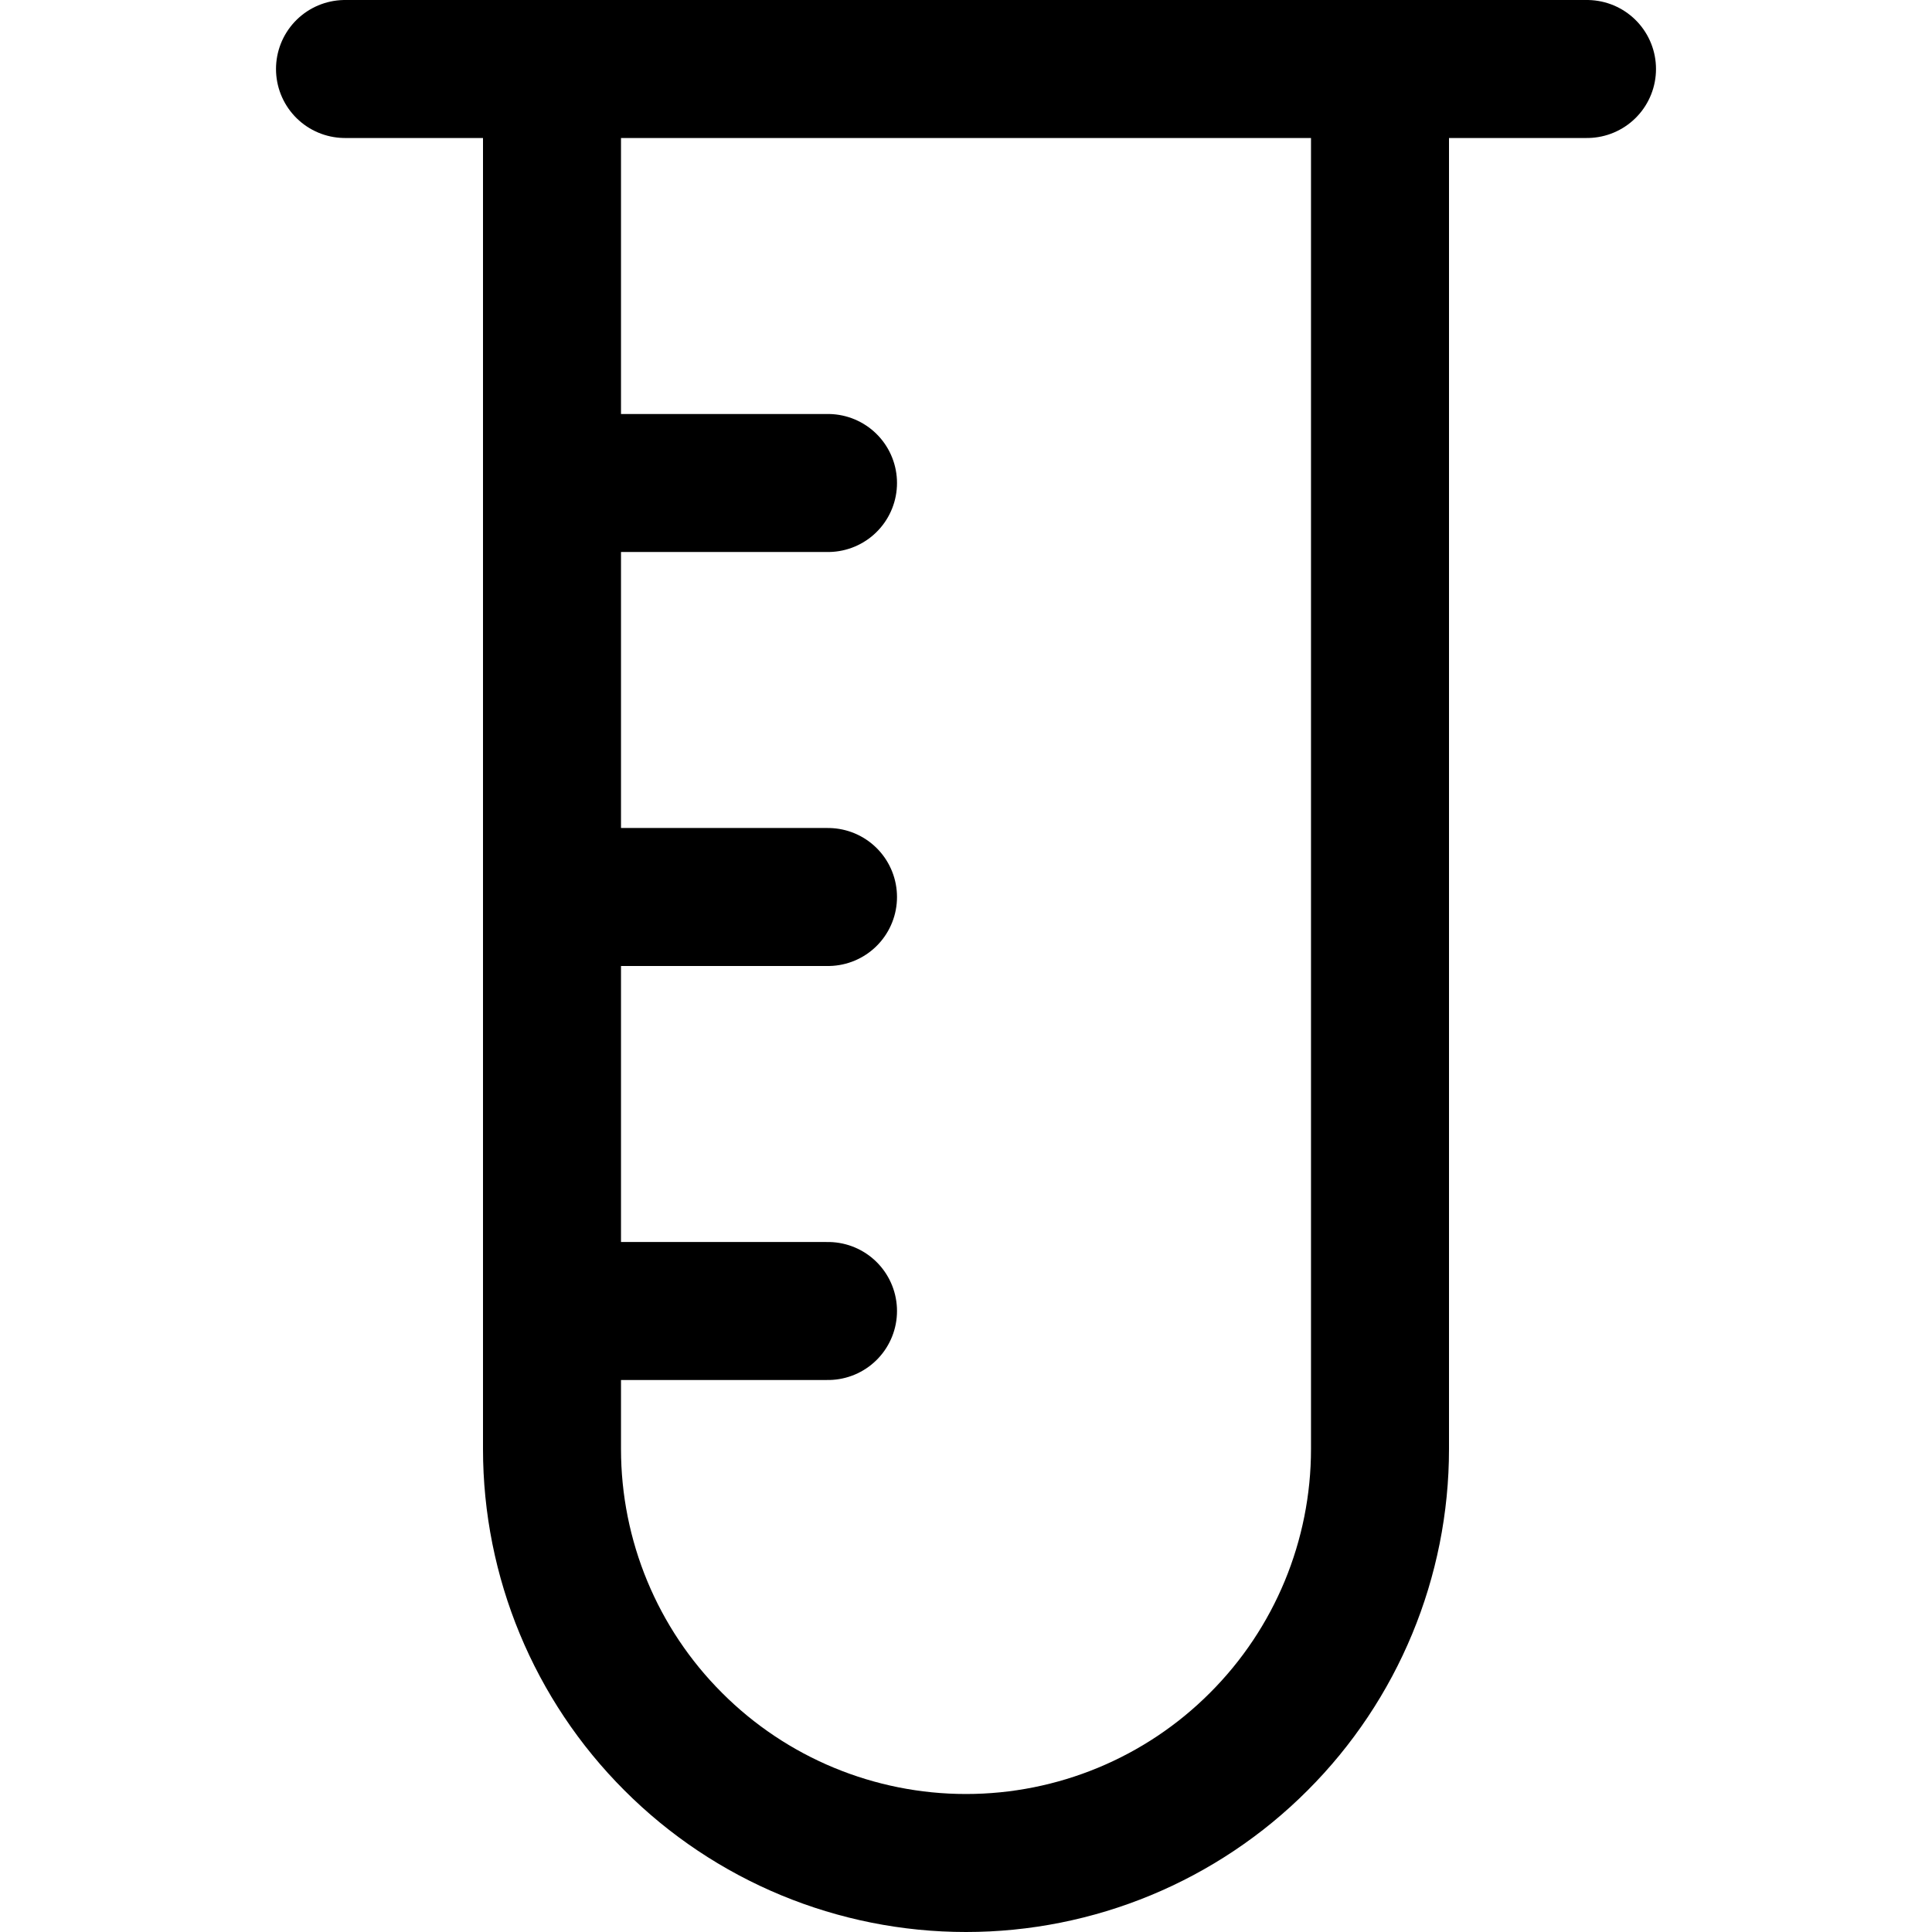
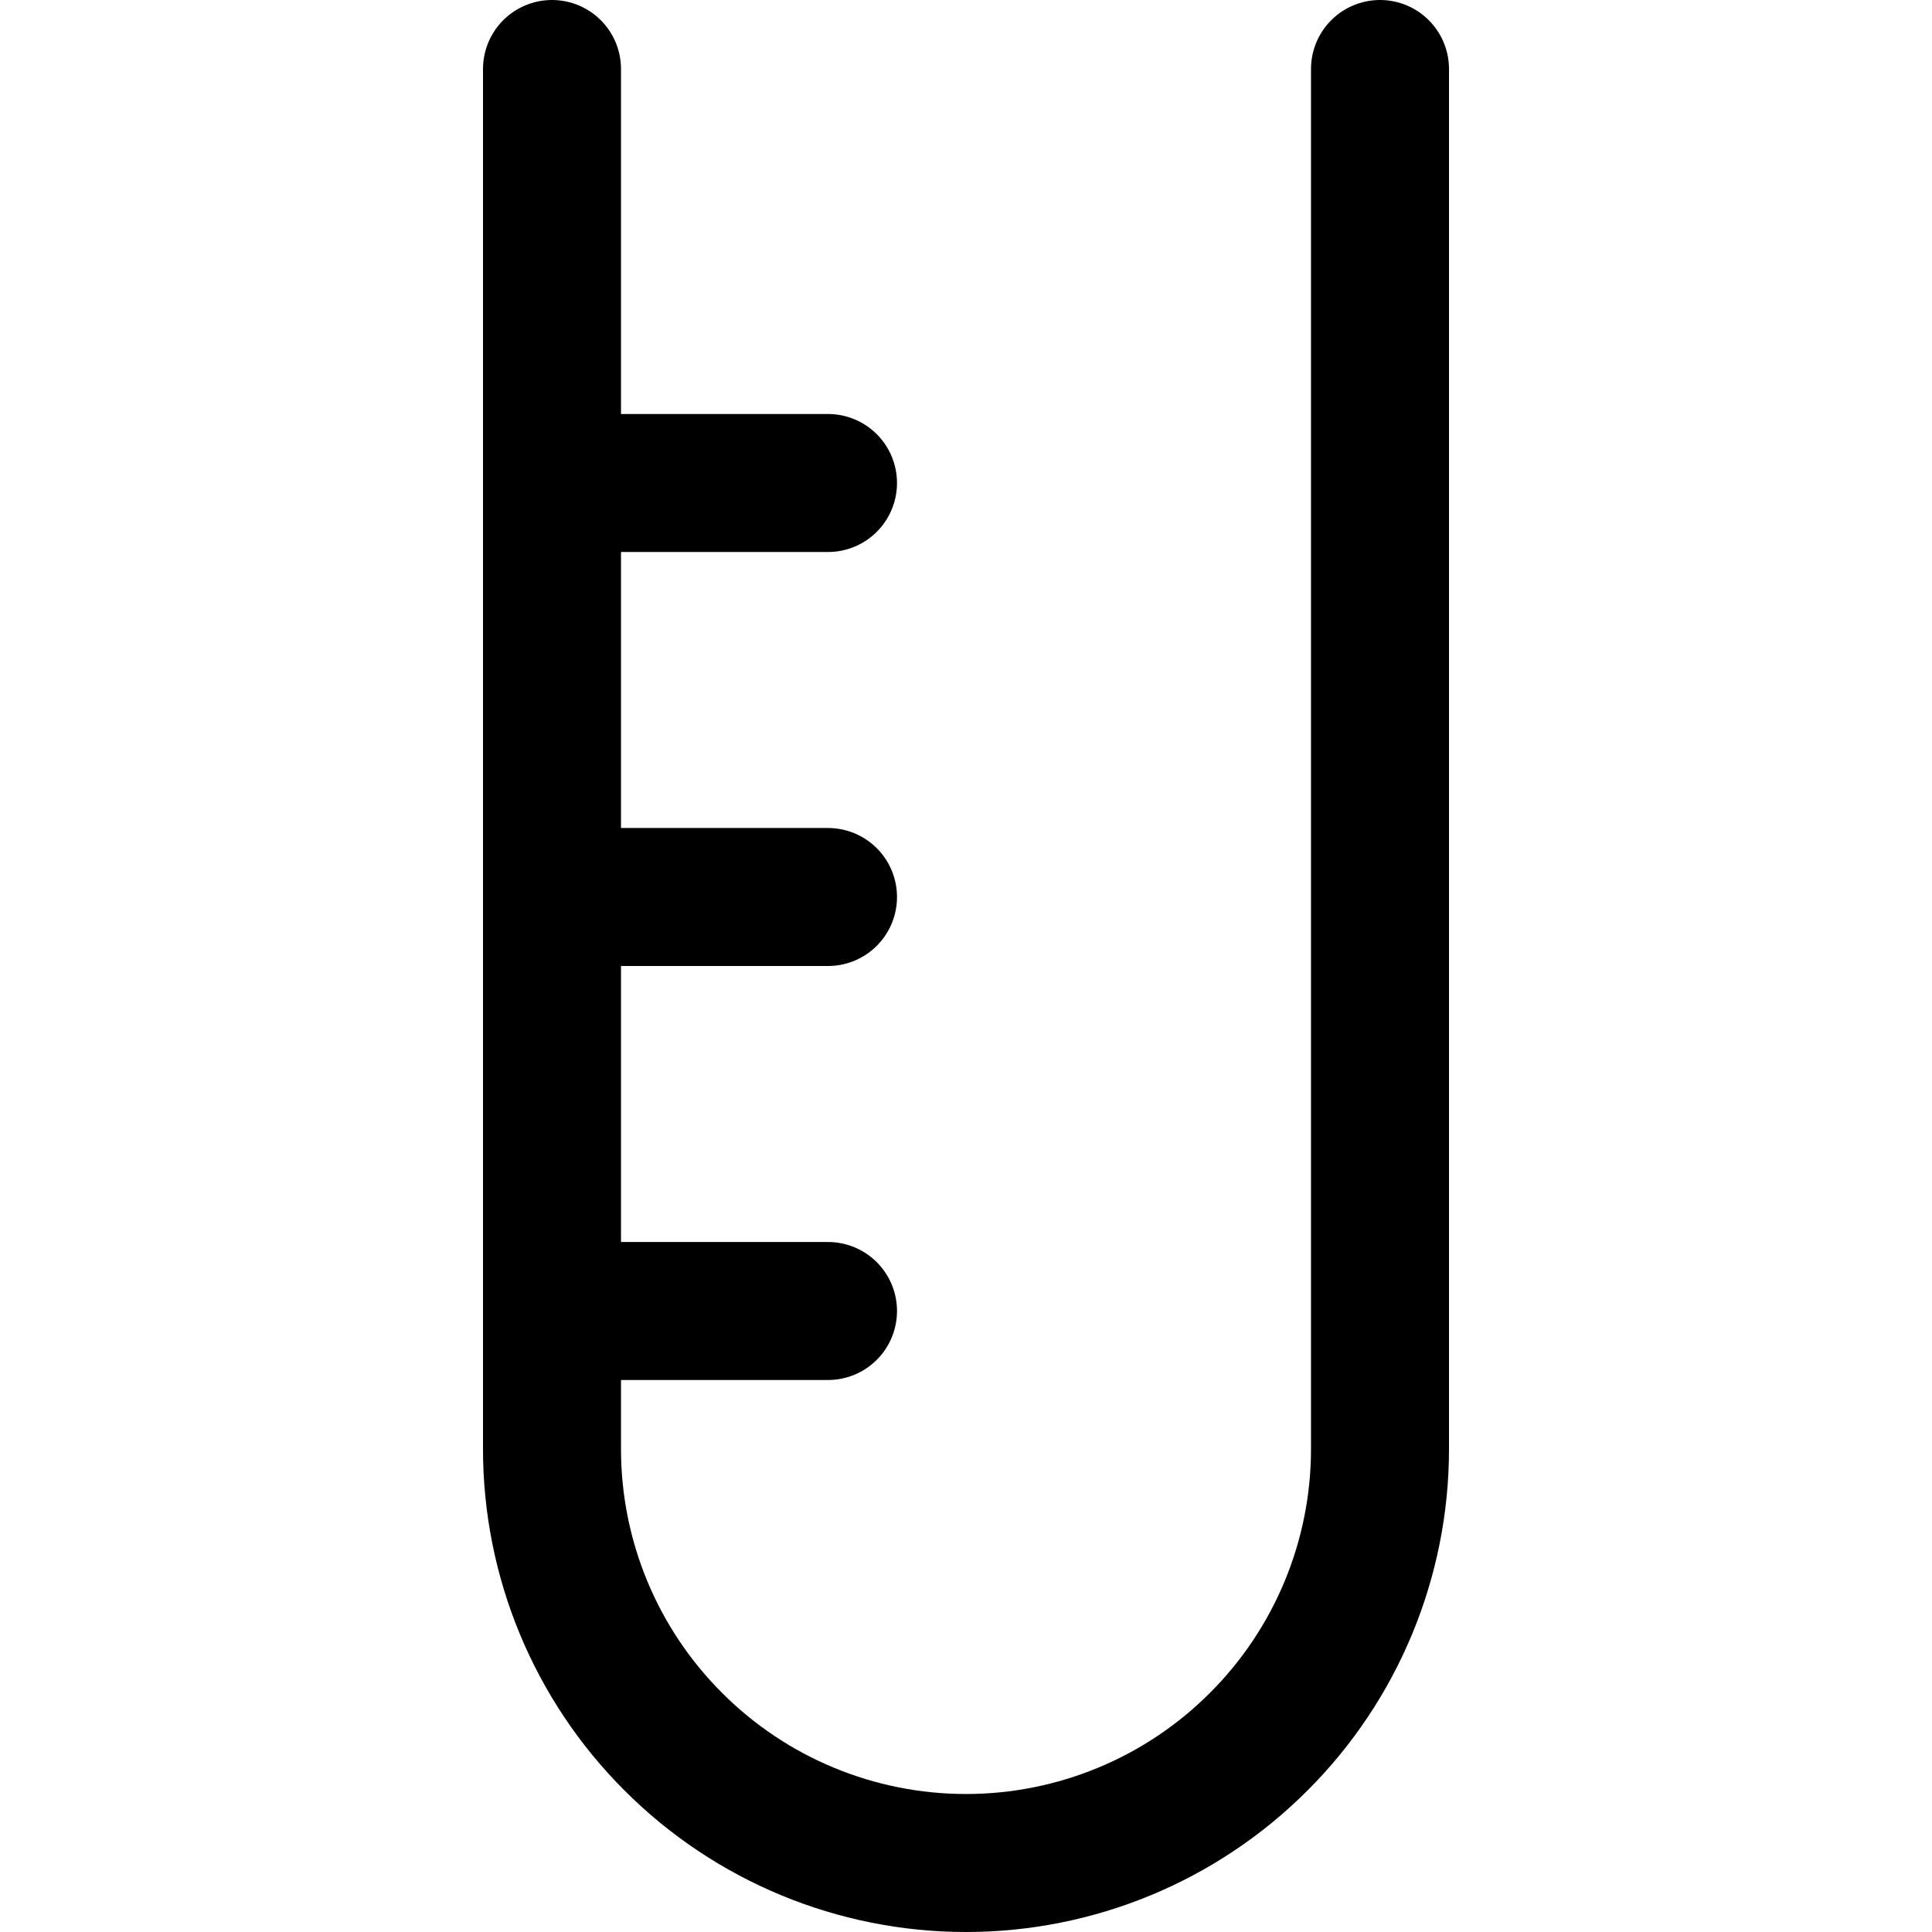
<svg xmlns="http://www.w3.org/2000/svg" fill="none" viewBox="0 0 14 14" height="48" width="48">
  <g id="test-tube--science-experiment-lab-chemistry-test-tube-solution">
-     <path id="Vector" stroke="#000000" stroke-linecap="round" stroke-linejoin="round" d="M2.5 0.5H11.5" />
    <path id="Vector_2" stroke="#000000" stroke-linecap="round" stroke-linejoin="round" d="M4 3.5H6M4 6.5H6M4 9.5H6" />
    <path id="Vector_3" stroke="#000000" stroke-linecap="round" stroke-linejoin="round" d="M10 0.5V10.5C10 11.296 9.684 12.059 9.121 12.621C8.559 13.184 7.796 13.5 7 13.5C6.204 13.5 5.441 13.184 4.879 12.621C4.316 12.059 4 11.296 4 10.5V0.5" />
  </g>
</svg>